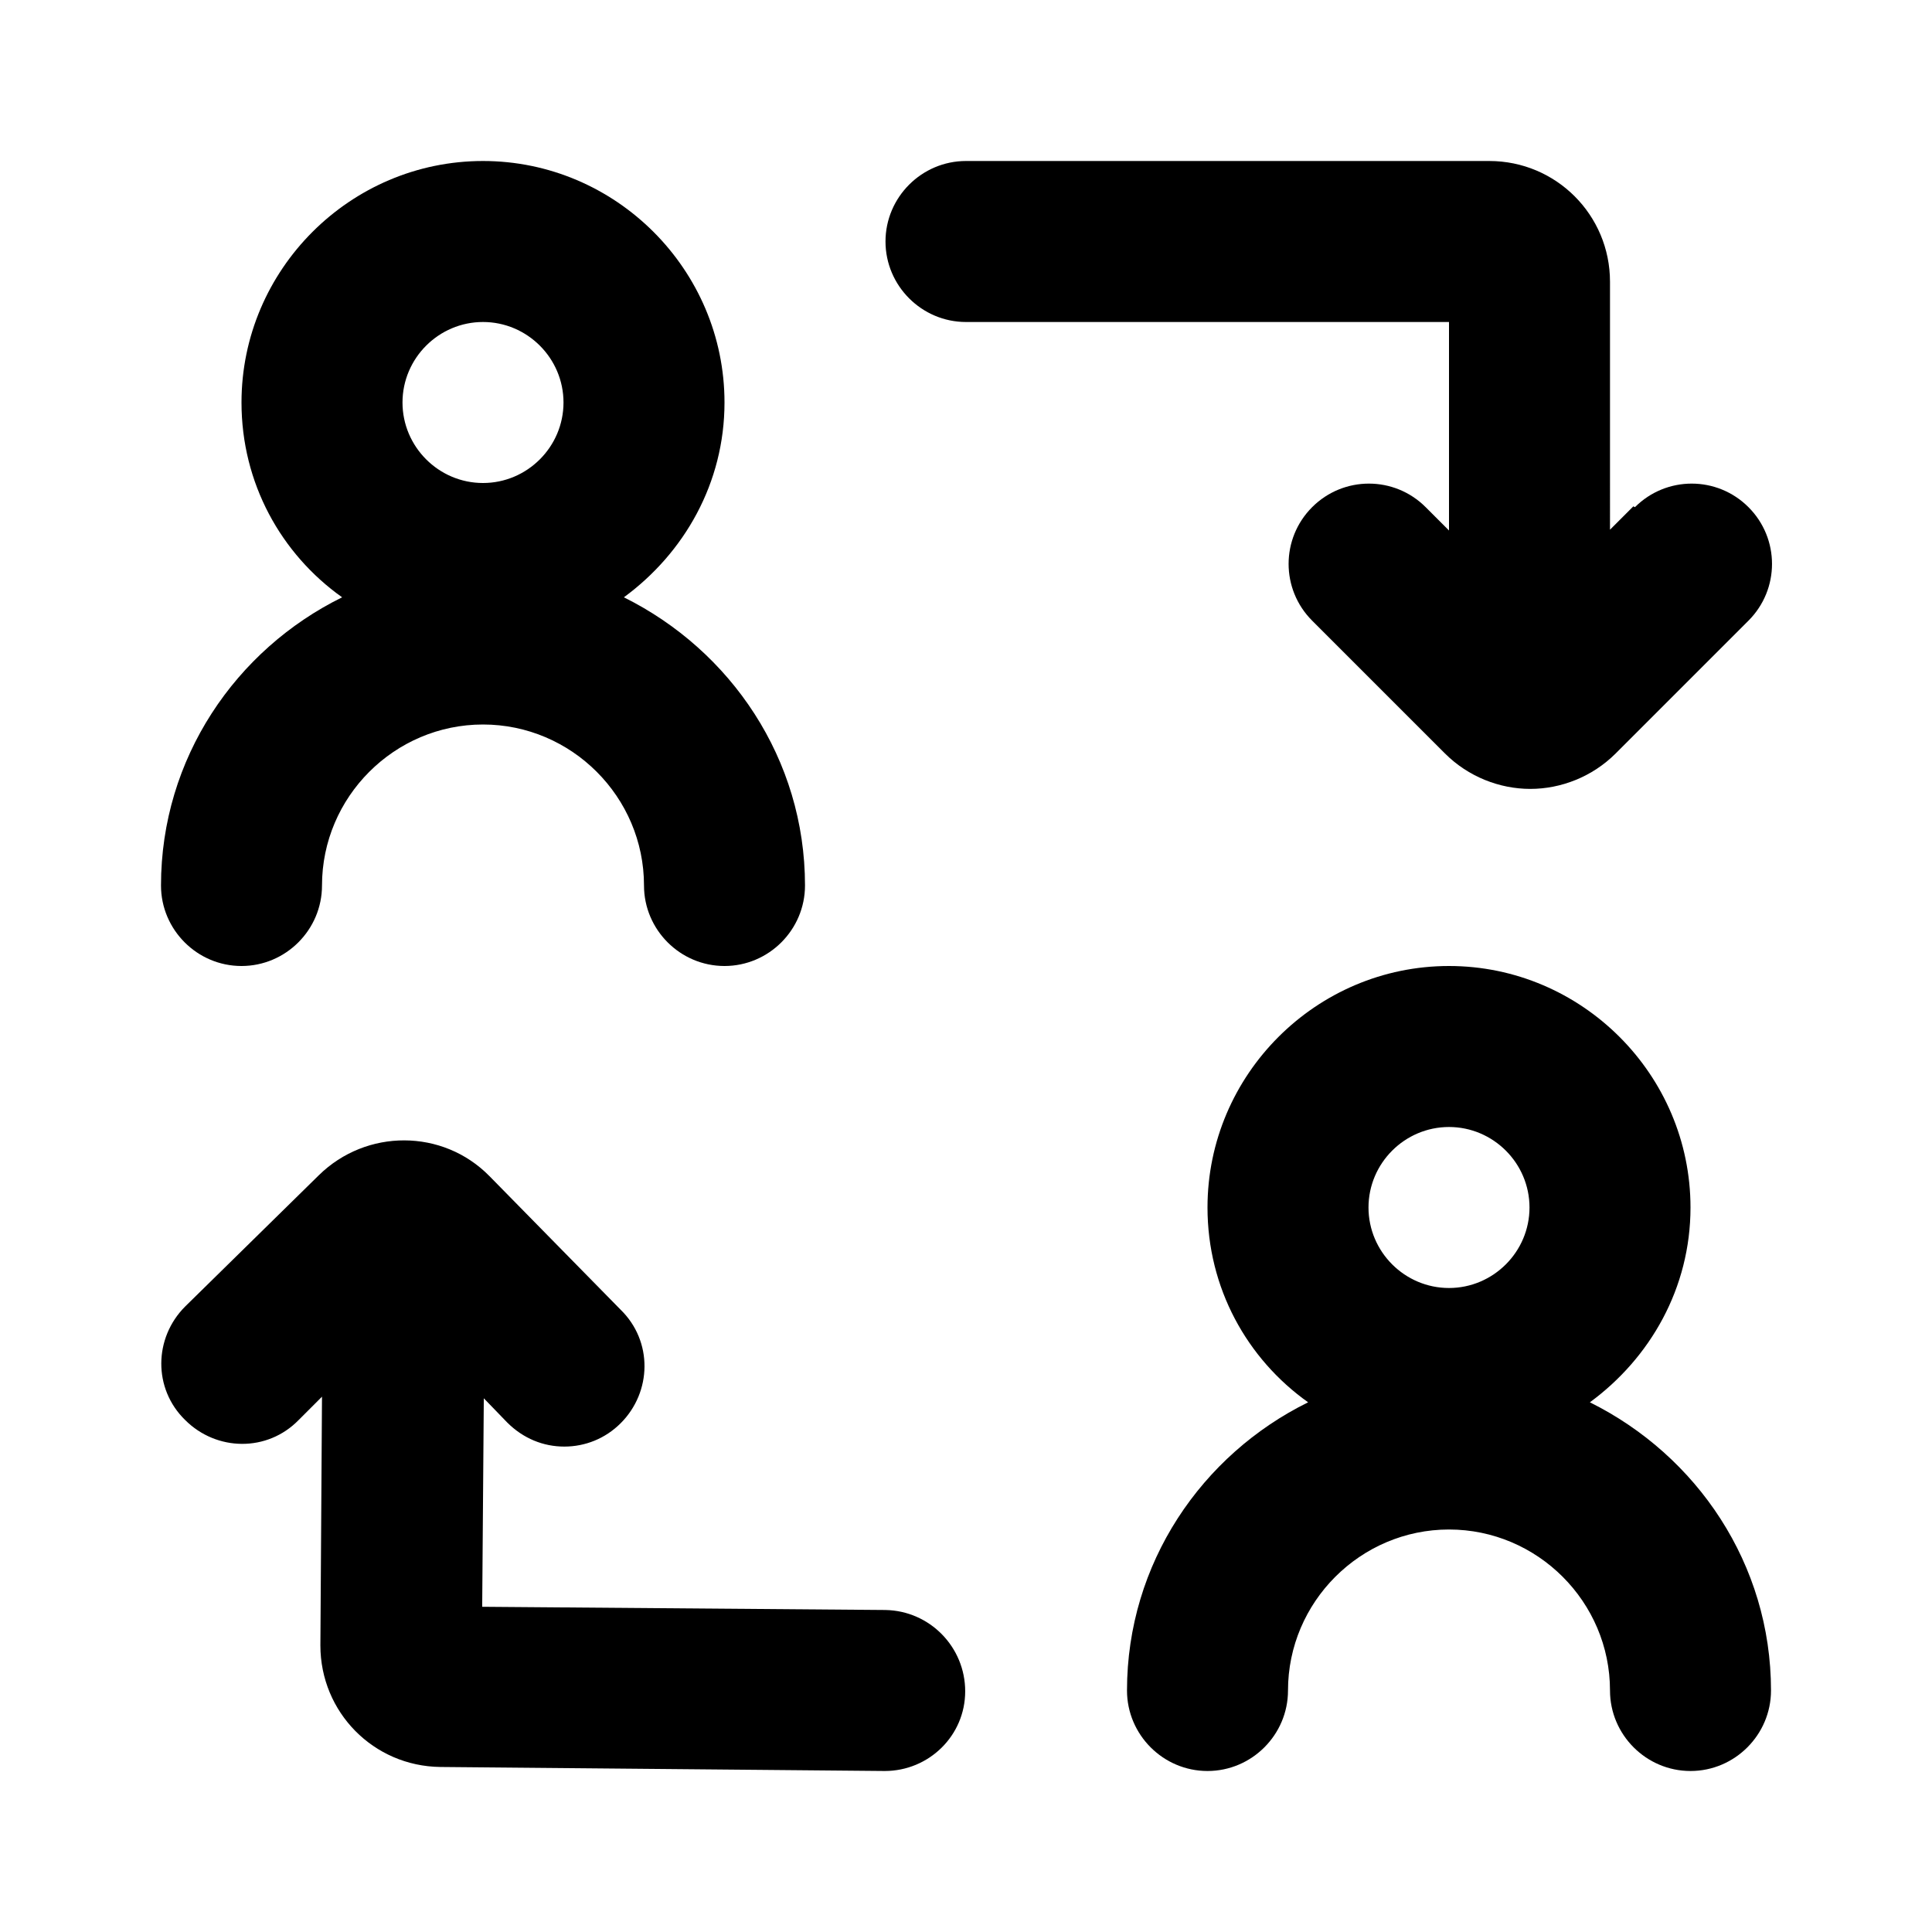
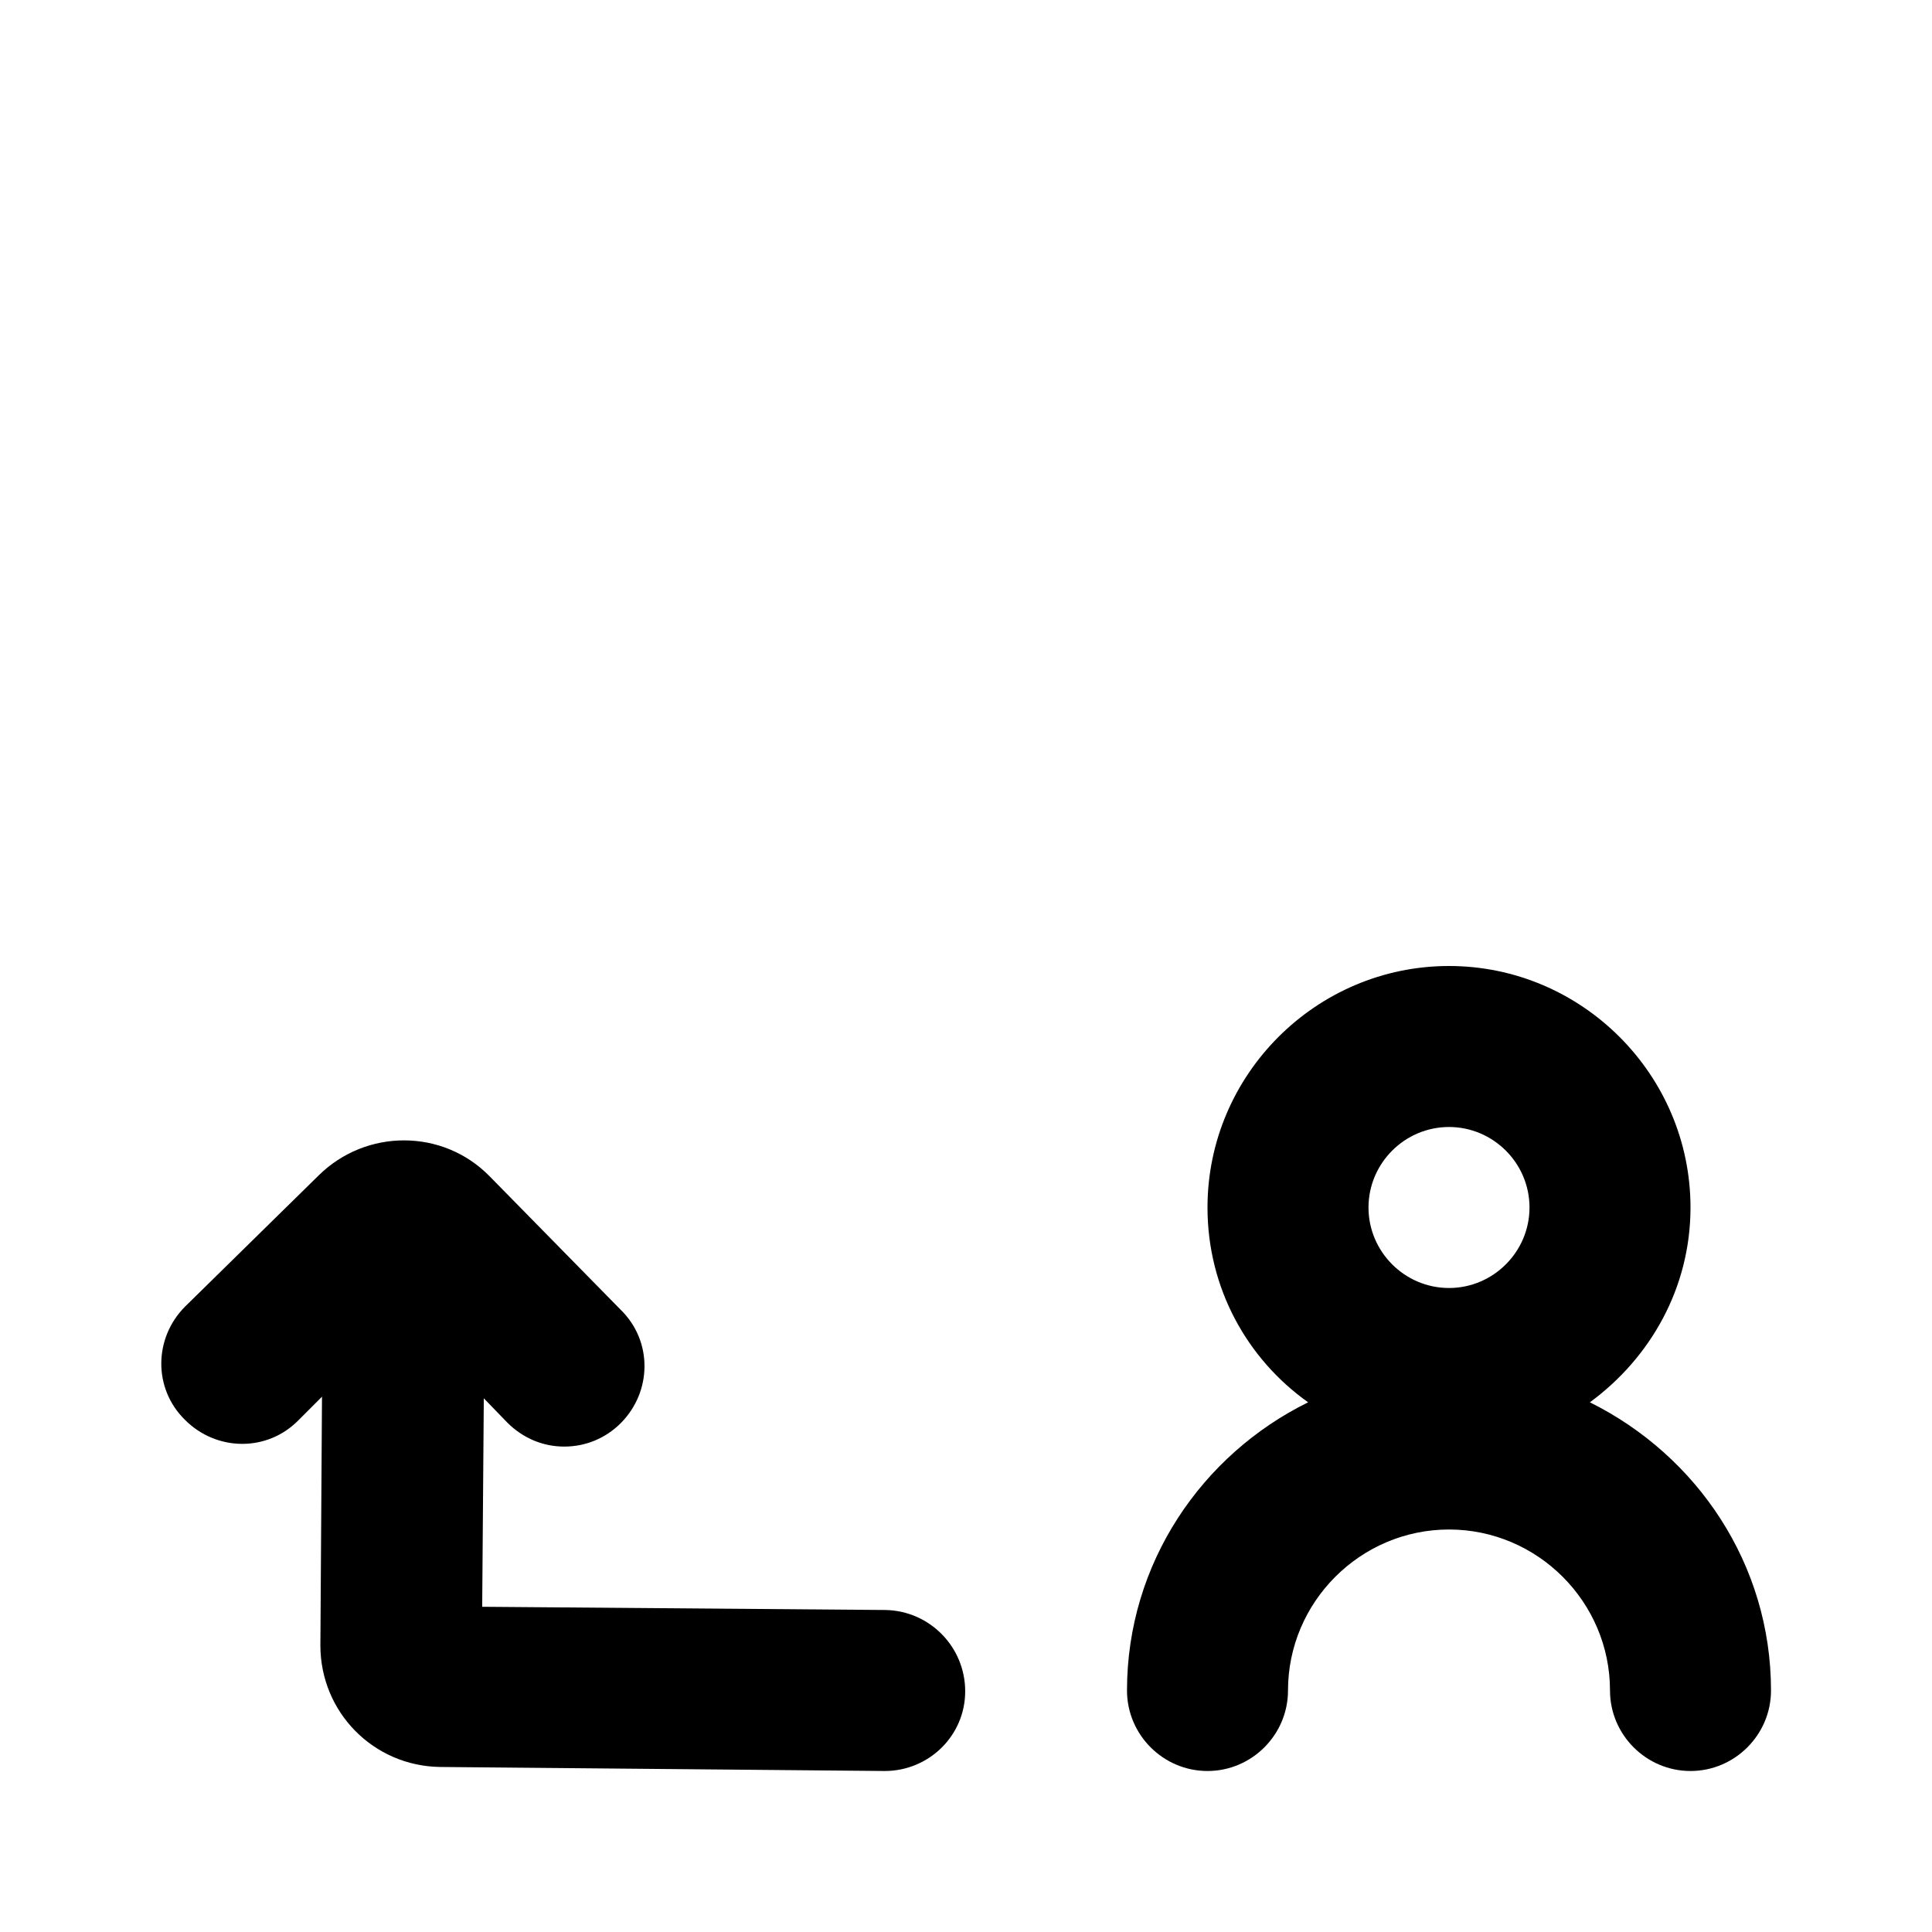
<svg xmlns="http://www.w3.org/2000/svg" id="Icons" viewBox="0 0 24 24">
-   <path d="M20.29,6.29l-.29,.29V3.5c0-.83-.67-1.5-1.5-1.5h-6.5c-.55,0-1,.45-1,1s.45,1,1,1h6v2.59l-.29-.29c-.39-.39-1.02-.39-1.41,0s-.39,1.02,0,1.41l1.65,1.65c.29,.29,.68,.44,1.06,.44s.77-.15,1.06-.44l1.65-1.65c.39-.39,.39-1.02,0-1.41s-1.02-.39-1.41,0Z" />
  <path d="M11.01,20l-5.02-.04,.02-2.59,.29,.3c.2,.2,.45,.3,.71,.3s.51-.1,.7-.29c.39-.39,.4-1.02,0-1.41l-1.63-1.66c-.58-.59-1.53-.59-2.12-.01l-1.66,1.63c-.39,.39-.4,1.02,0,1.41,.39,.39,1.02,.4,1.41,0l.29-.29-.02,3.09c0,.83,.66,1.5,1.49,1.51l5.52,.05h0c.55,0,1-.44,1-.99,0-.55-.44-1-.99-1.01Z" />
-   <path d="M2,11c0,.55,.45,1,1,1s1-.45,1-1c0-1.1,.9-2,2-2s2,.9,2,2c0,.55,.45,1,1,1s1-.45,1-1c0-1.57-.92-2.92-2.25-3.58,.75-.55,1.25-1.42,1.25-2.42,0-1.65-1.35-3-3-3s-3,1.35-3,3c0,1,.49,1.88,1.25,2.42-1.32,.65-2.25,2-2.25,3.58ZM6,4c.55,0,1,.45,1,1s-.45,1-1,1-1-.45-1-1,.45-1,1-1Z" />
  <path d="M19.75,17.42c.75-.55,1.25-1.42,1.25-2.42,0-1.65-1.35-3-3-3s-3,1.35-3,3c0,1,.49,1.88,1.25,2.42-1.32,.65-2.25,2-2.25,3.58,0,.55,.45,1,1,1s1-.45,1-1c0-1.1,.9-2,2-2s2,.9,2,2c0,.55,.45,1,1,1s1-.45,1-1c0-1.57-.92-2.92-2.25-3.58Zm-1.75-3.42c.55,0,1,.45,1,1s-.45,1-1,1-1-.45-1-1,.45-1,1-1Z" />
</svg>